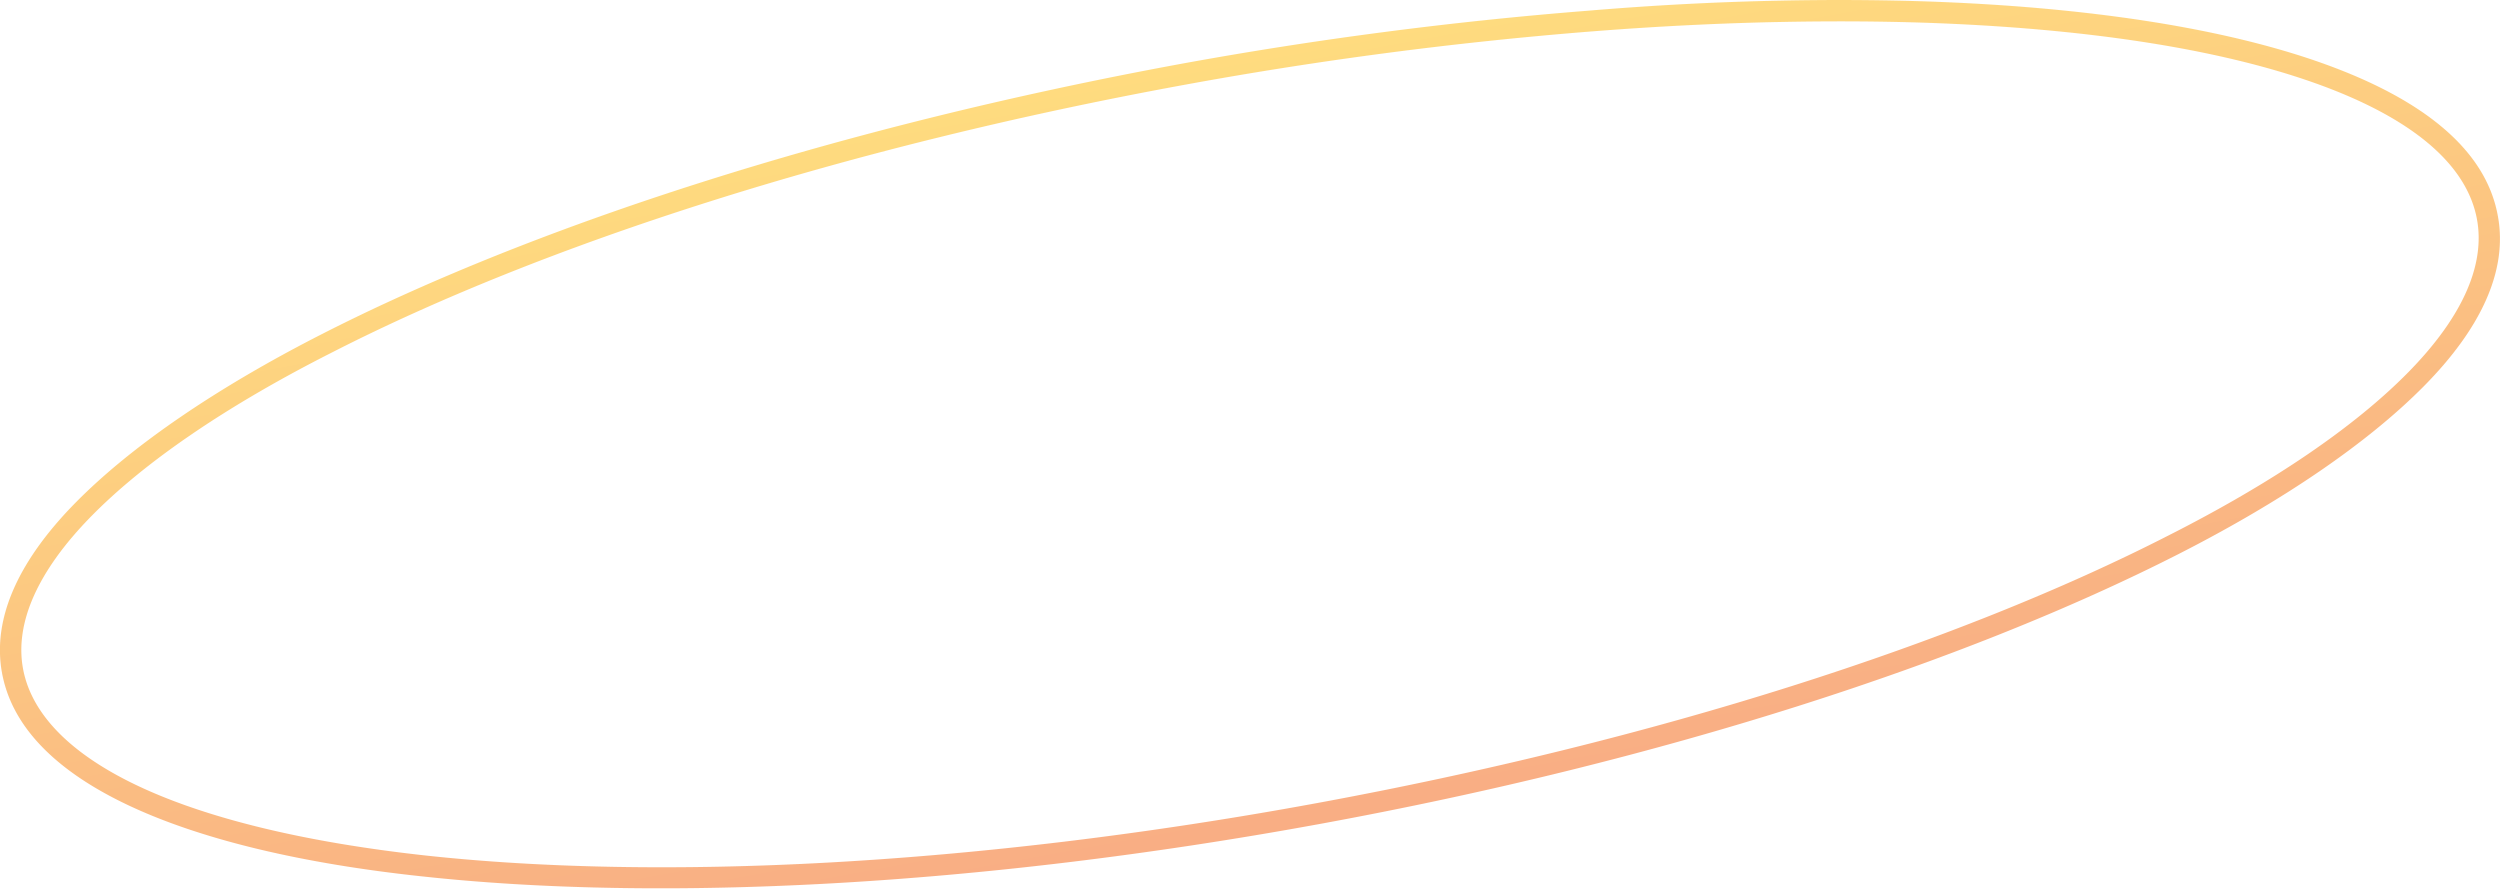
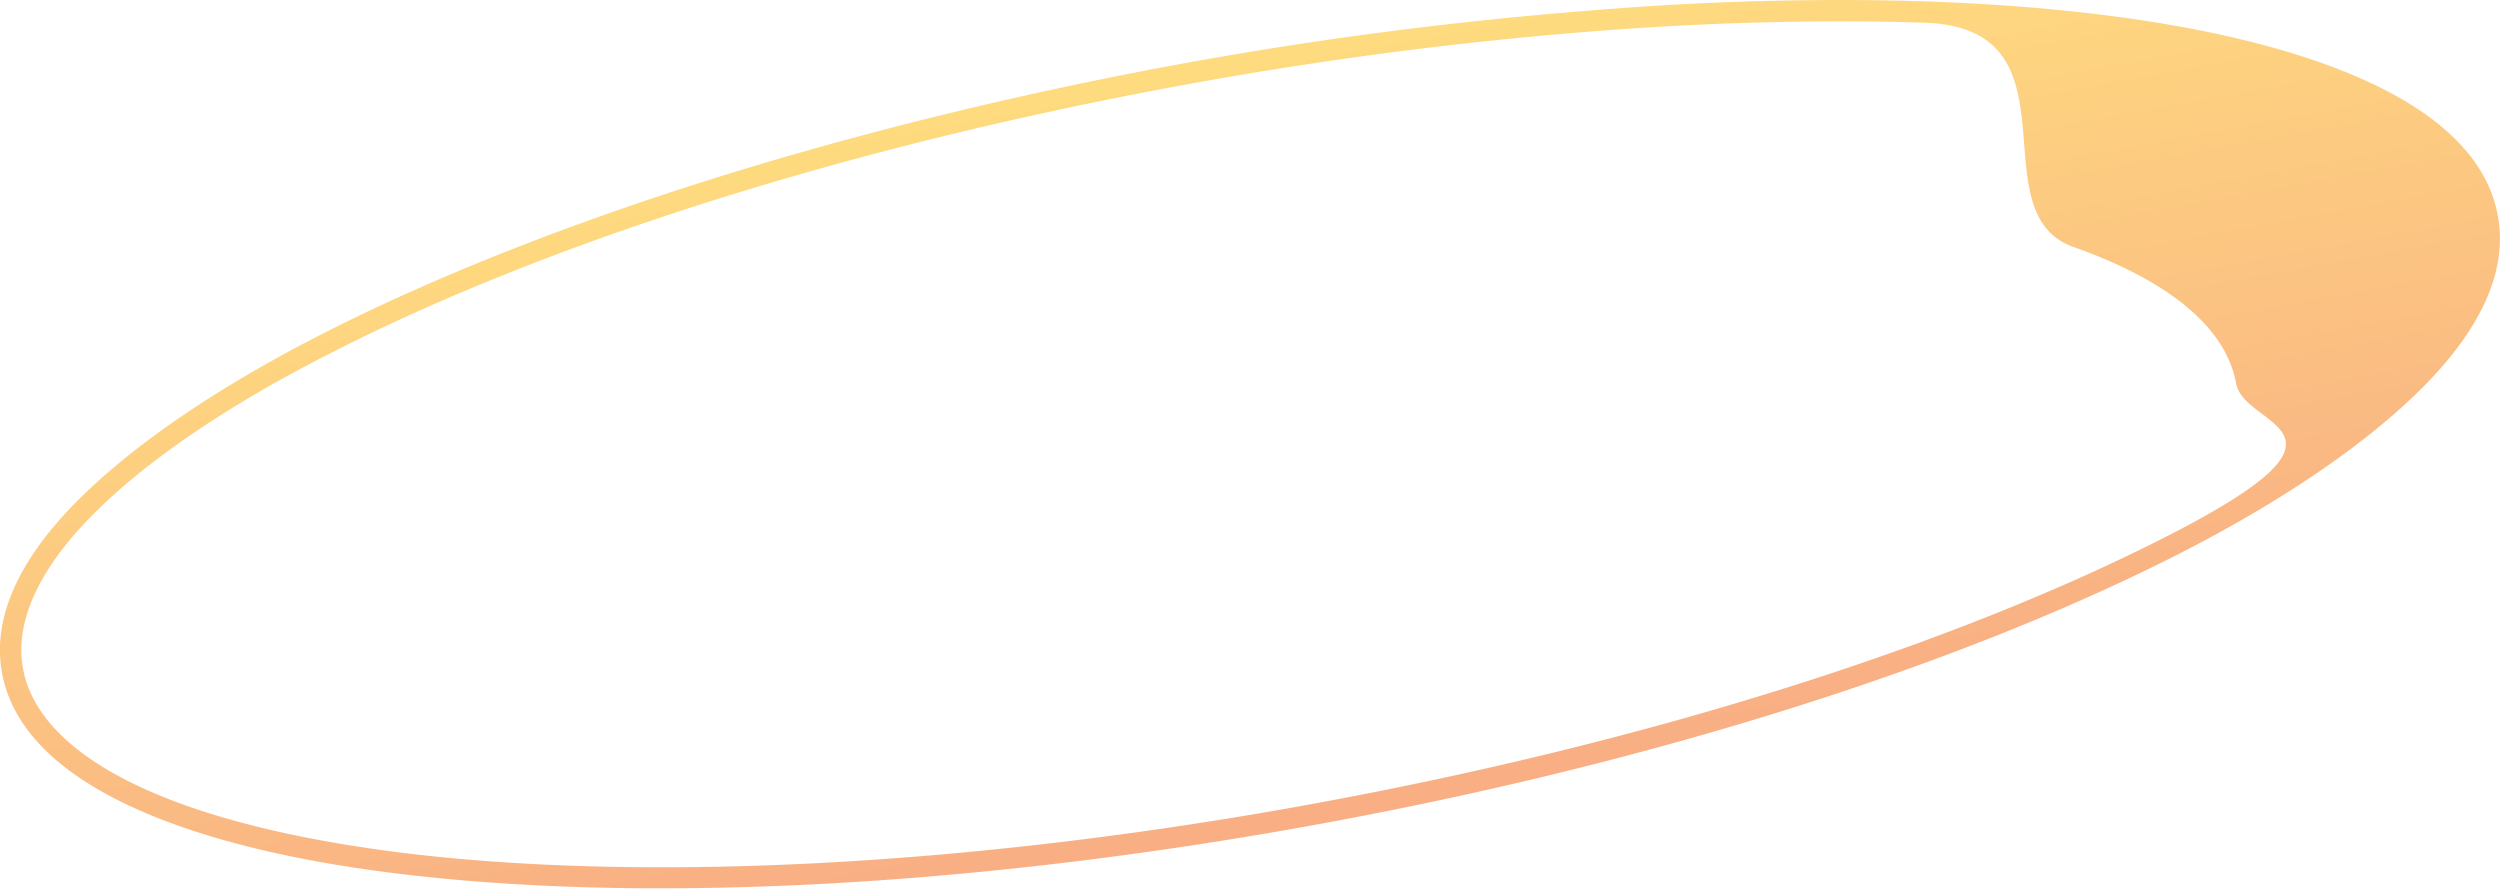
<svg xmlns="http://www.w3.org/2000/svg" viewBox="0 0 234.47 83.34">
  <defs>
    <style>.cls-1{fill-opacity:0.5;fill-rule:evenodd;fill:url(#Безымянный_градиент);}</style>
    <linearGradient id="Безымянный_градиент" x1="110.88" y1="78.46" x2="123.59" y2="9.16" gradientTransform="matrix(1, 0, 0, -1, 0, 85.48)" gradientUnits="userSpaceOnUse">
      <stop offset="0" stop-color="#ffb800" />
      <stop offset="1" stop-color="#f35e0a" />
    </linearGradient>
  </defs>
  <g id="Слой_2" data-name="Слой 2">
    <g id="Слой_1-2" data-name="Слой 1">
-       <path class="cls-1" d="M180.51,2.13q-6.45-.21-13.45-.07c-5.74.11-11.74.41-17.94.9a376.85,376.85,0,0,0-38.06,5c-32,5.86-60.18,15-79.93,25.1-9.88,5-17.58,10.27-22.59,15.38s-7.17,10-6.38,14.28,4.51,8.07,11,11.09S28.75,79,39.77,80.22c22,2.41,51.66,1,83.64-4.88s60.18-15,79.93-25.1c9.88-5,17.58-10.27,22.59-15.39s7.17-10,6.38-14.28c-.95-5.18-6.15-9.57-15.26-12.8S195.47,2.64,180.51,2.13ZM167,.06c4.69-.1,9.22-.07,13.56.07,15.06.51,27.83,2.46,37.14,5.76s15.4,8,16.56,14.32c1,5.27-1.72,10.74-6.92,16S214.22,46.93,204.25,52c-20,10.17-48.37,19.4-80.48,25.28s-61.94,7.34-84.22,4.91C28.42,81,19.12,78.8,12.35,75.67S1.16,68.39.19,63.12s1.72-10.73,6.92-16S20.25,36.4,30.22,31.32C50.19,21.14,78.59,11.92,110.7,6A377.5,377.5,0,0,1,149,1C155.2.48,161.24.17,167,.06Z" />
+       <path class="cls-1" d="M180.51,2.13q-6.45-.21-13.45-.07c-5.74.11-11.74.41-17.94.9a376.85,376.85,0,0,0-38.06,5c-32,5.86-60.18,15-79.93,25.1-9.88,5-17.58,10.27-22.59,15.38s-7.17,10-6.38,14.28,4.51,8.07,11,11.09S28.75,79,39.77,80.22c22,2.41,51.66,1,83.64-4.88s60.18-15,79.93-25.1s7.17-10,6.38-14.28c-.95-5.18-6.15-9.57-15.26-12.8S195.47,2.64,180.51,2.13ZM167,.06c4.69-.1,9.22-.07,13.56.07,15.06.51,27.83,2.46,37.14,5.76s15.4,8,16.56,14.32c1,5.27-1.72,10.74-6.92,16S214.22,46.93,204.25,52c-20,10.17-48.37,19.4-80.48,25.28s-61.94,7.34-84.22,4.91C28.42,81,19.12,78.8,12.35,75.67S1.16,68.39.19,63.12s1.72-10.73,6.92-16S20.25,36.4,30.22,31.32C50.19,21.14,78.59,11.92,110.7,6A377.5,377.5,0,0,1,149,1C155.2.48,161.24.17,167,.06Z" />
    </g>
  </g>
</svg>